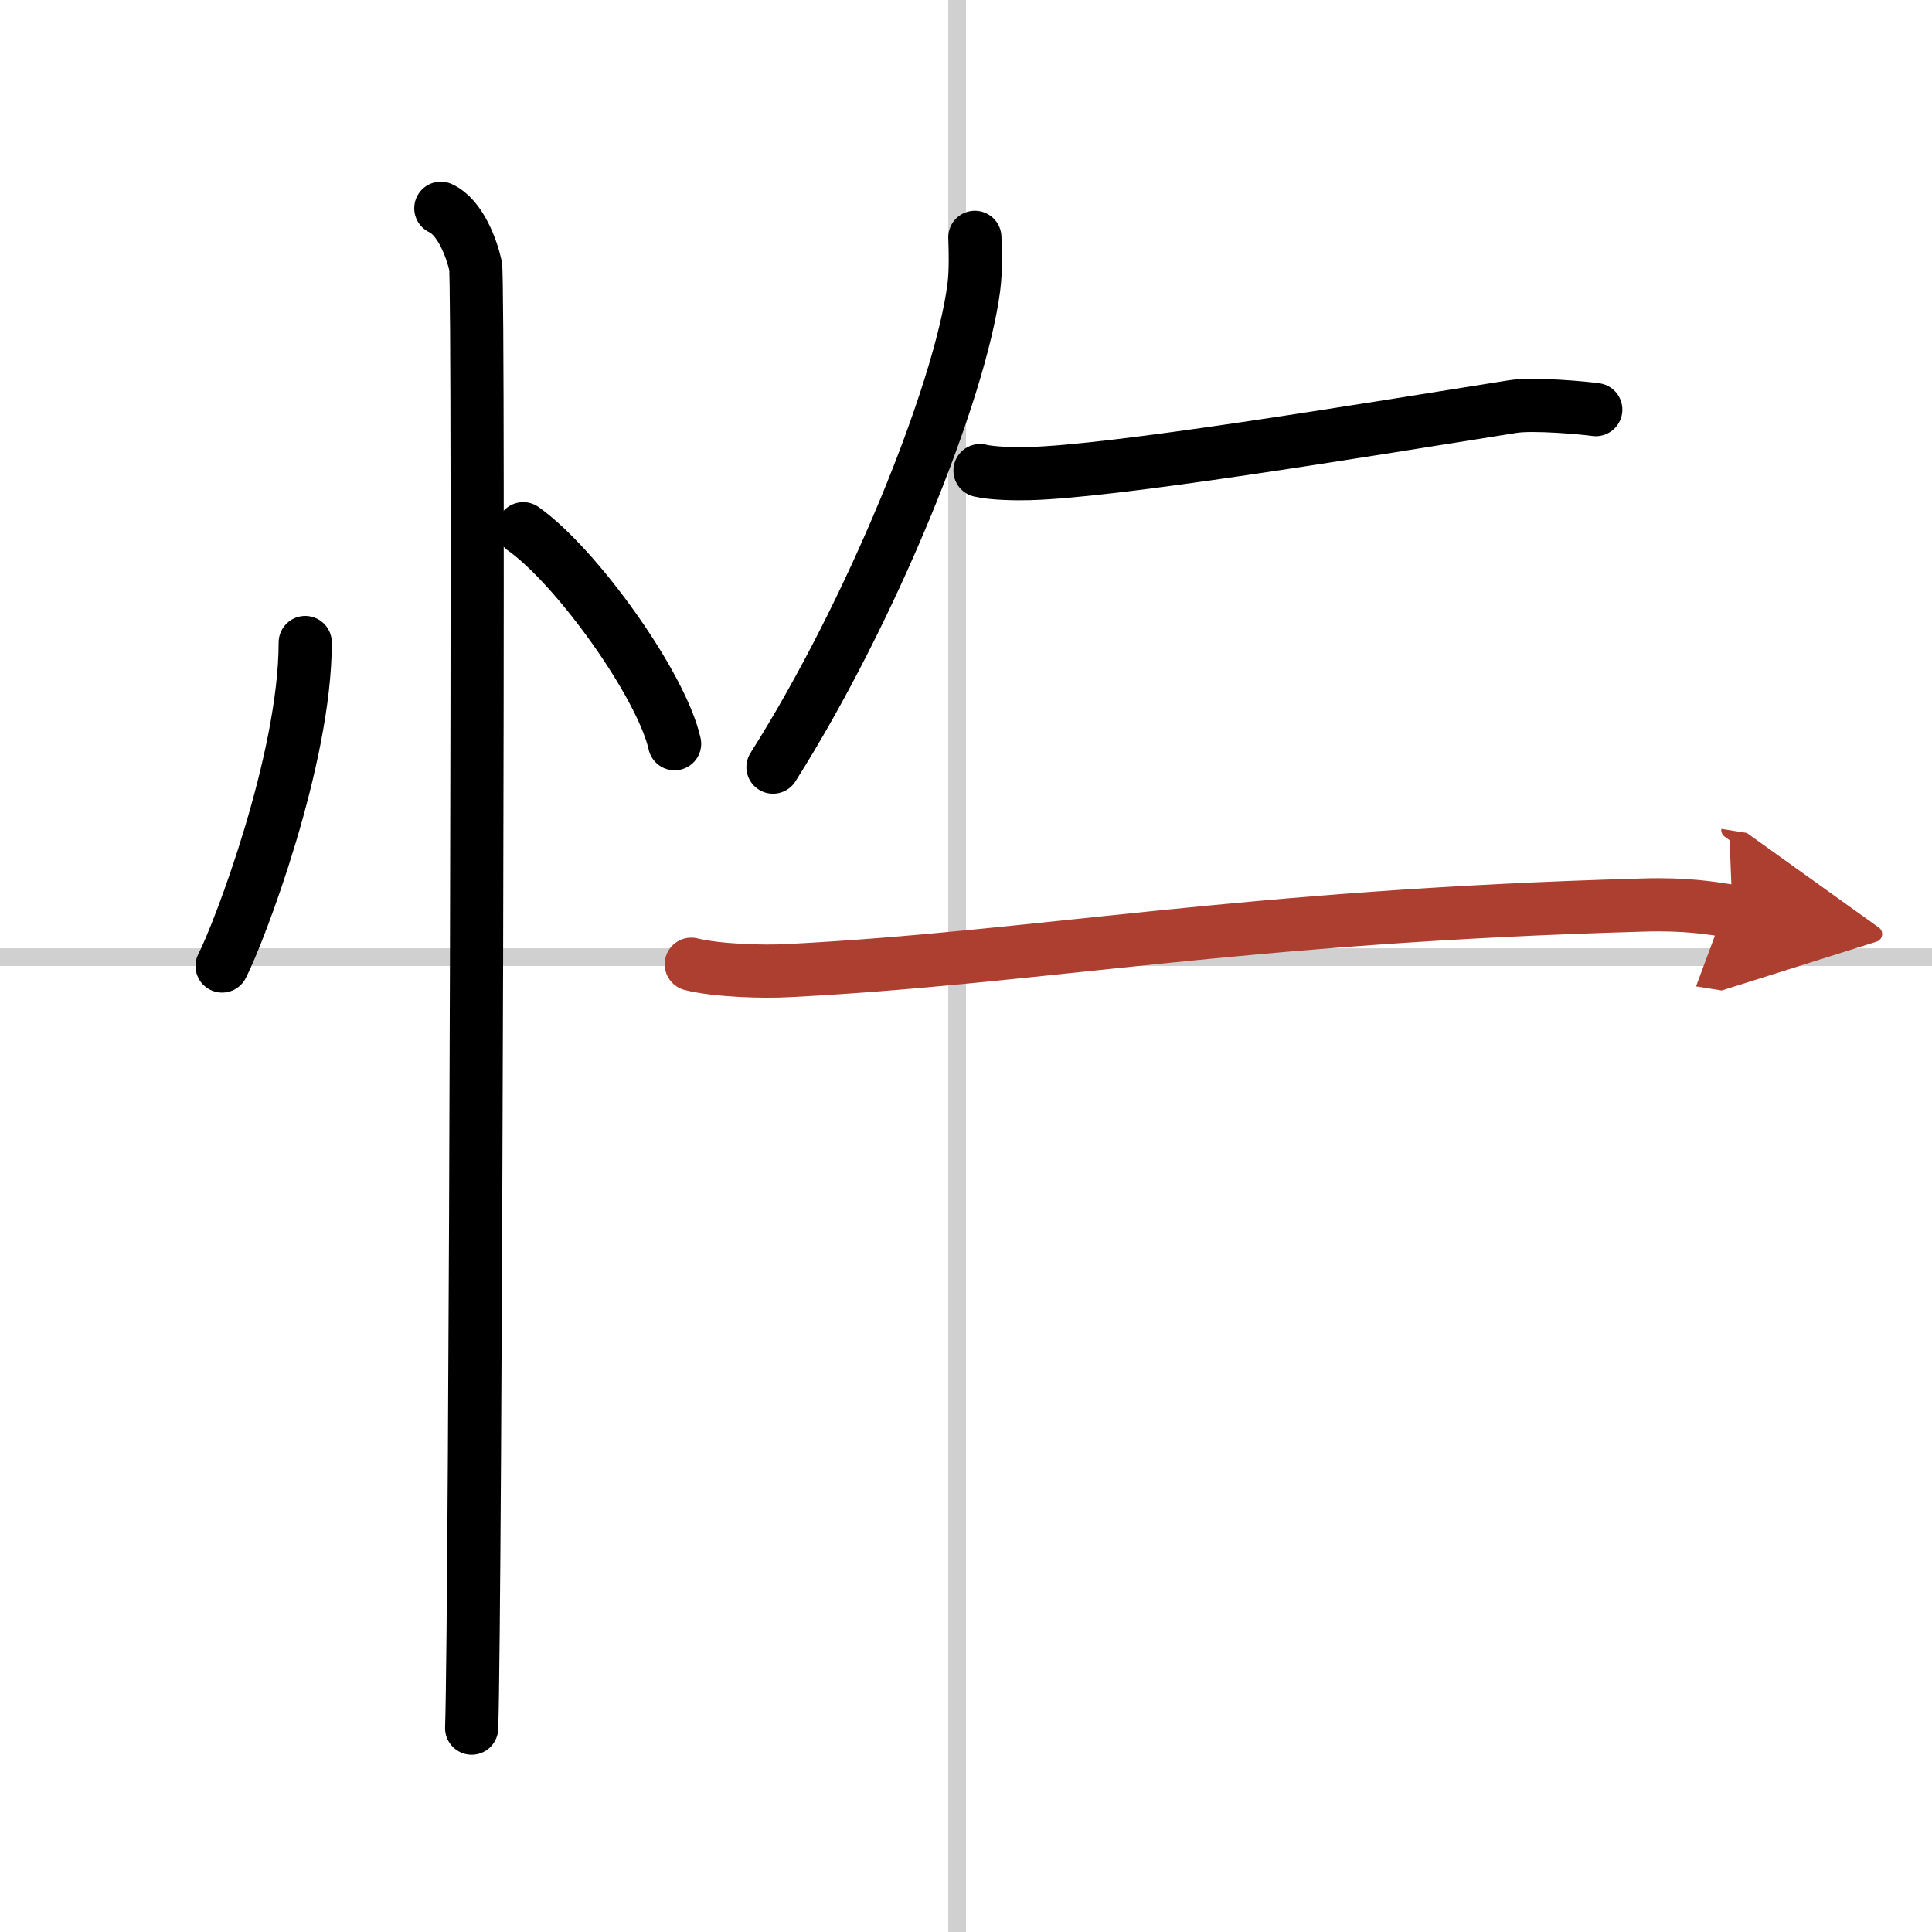
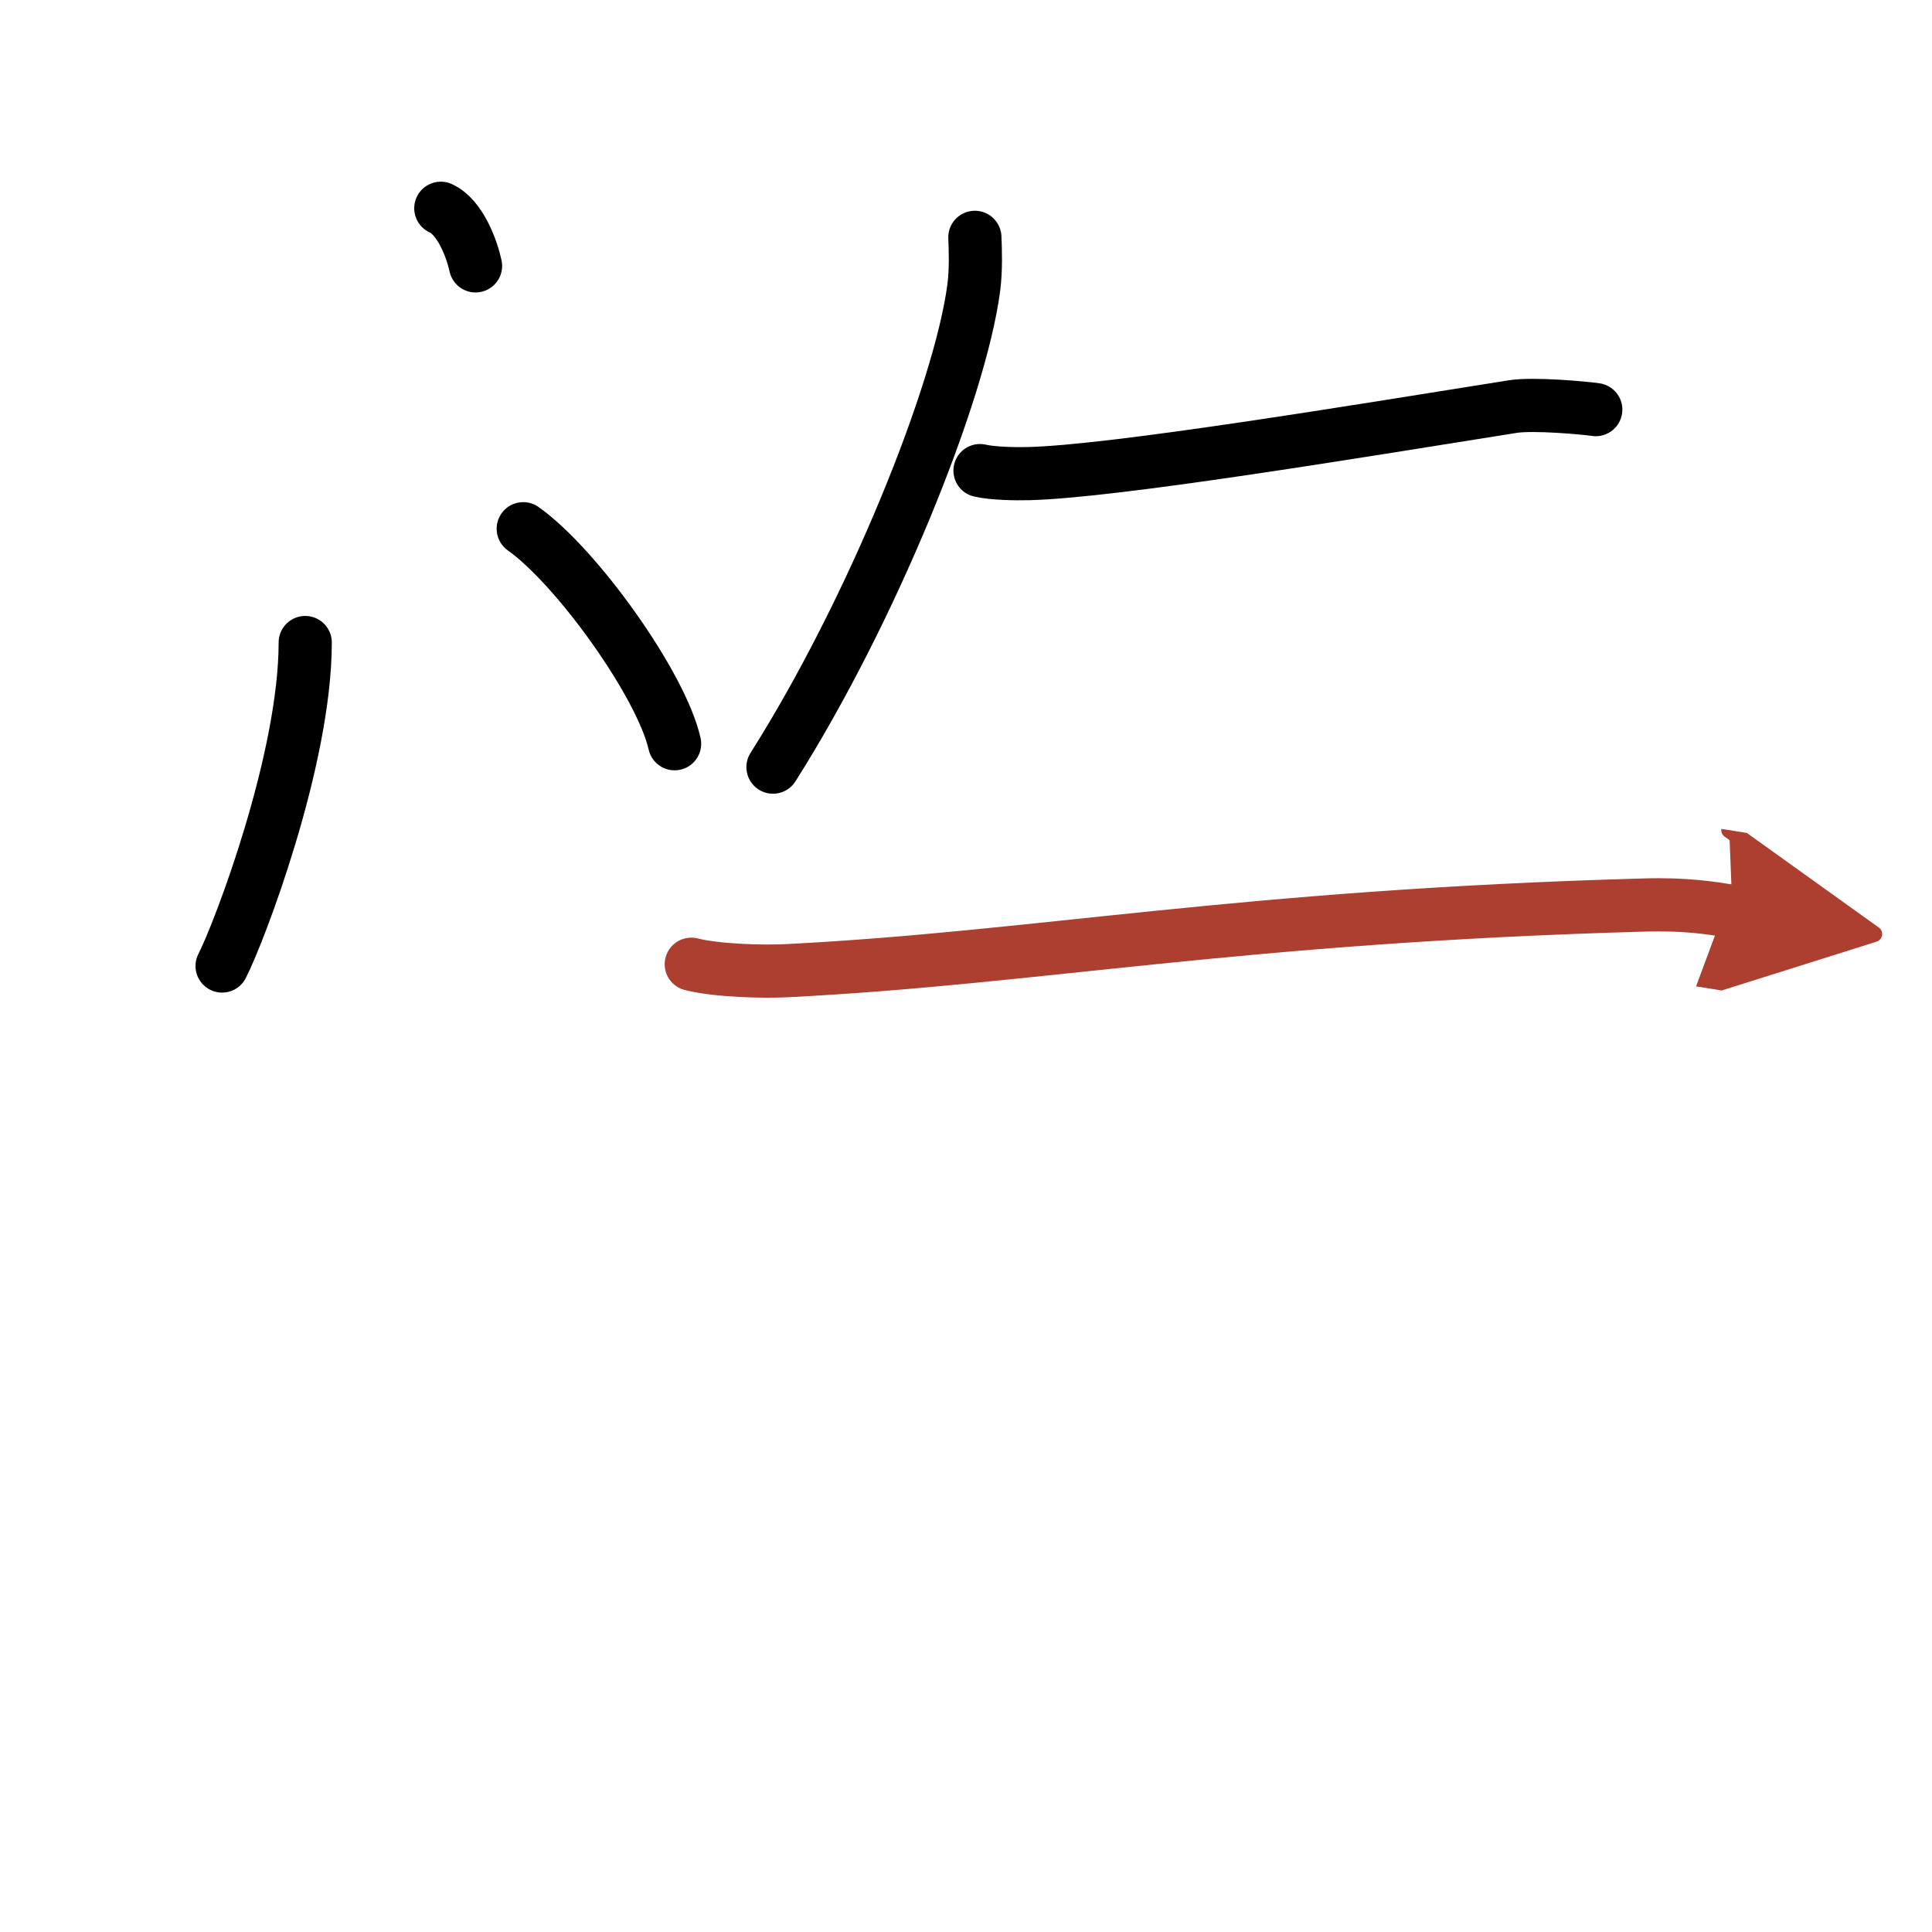
<svg xmlns="http://www.w3.org/2000/svg" width="400" height="400" viewBox="0 0 109 109">
  <defs>
    <marker id="a" markerWidth="4" orient="auto" refX="1" refY="5" viewBox="0 0 10 10">
      <polyline points="0 0 10 5 0 10 1 5" fill="#ad3f31" stroke="#ad3f31" />
    </marker>
  </defs>
  <g fill="none" stroke="#000" stroke-linecap="round" stroke-linejoin="round" stroke-width="3">
    <rect width="100%" height="100%" fill="#fff" stroke="#fff" />
-     <line x1="54" x2="54" y2="109" stroke="#d0d0d0" stroke-width="1" />
-     <line x2="109" y1="54" y2="54" stroke="#d0d0d0" stroke-width="1" />
    <path d="m17.22 36.25c0 6.61-3.72 16.36-4.69 18.25" />
    <path d="m29.52 29.83c3.02 2.14 7.79 8.8 8.54 12.13" />
-     <path d="m24.87 11.75c1.09 0.5 1.74 2.25 1.96 3.25s0 76.25-0.22 82.5" />
+     <path d="m24.87 11.75c1.09 0.5 1.74 2.25 1.96 3.25" />
    <path d="m55 13.39c0.03 0.7 0.07 1.82-0.06 2.83-0.78 5.96-5.78 18.3-11.33 27.06" />
    <path d="m55.29 26.55c0.72 0.17 2.04 0.19 2.76 0.17 4.82-0.12 18.37-2.36 27.29-3.78 1.17-0.19 4.09 0.08 4.69 0.17" />
    <path d="m39 54.4c1.43 0.36 4.04 0.44 5.47 0.36 14.12-0.72 25.38-3.06 48.28-3.7 2.38-0.07 3.8 0.17 4.99 0.36" marker-end="url(#a)" stroke="#ad3f31" />
  </g>
</svg>